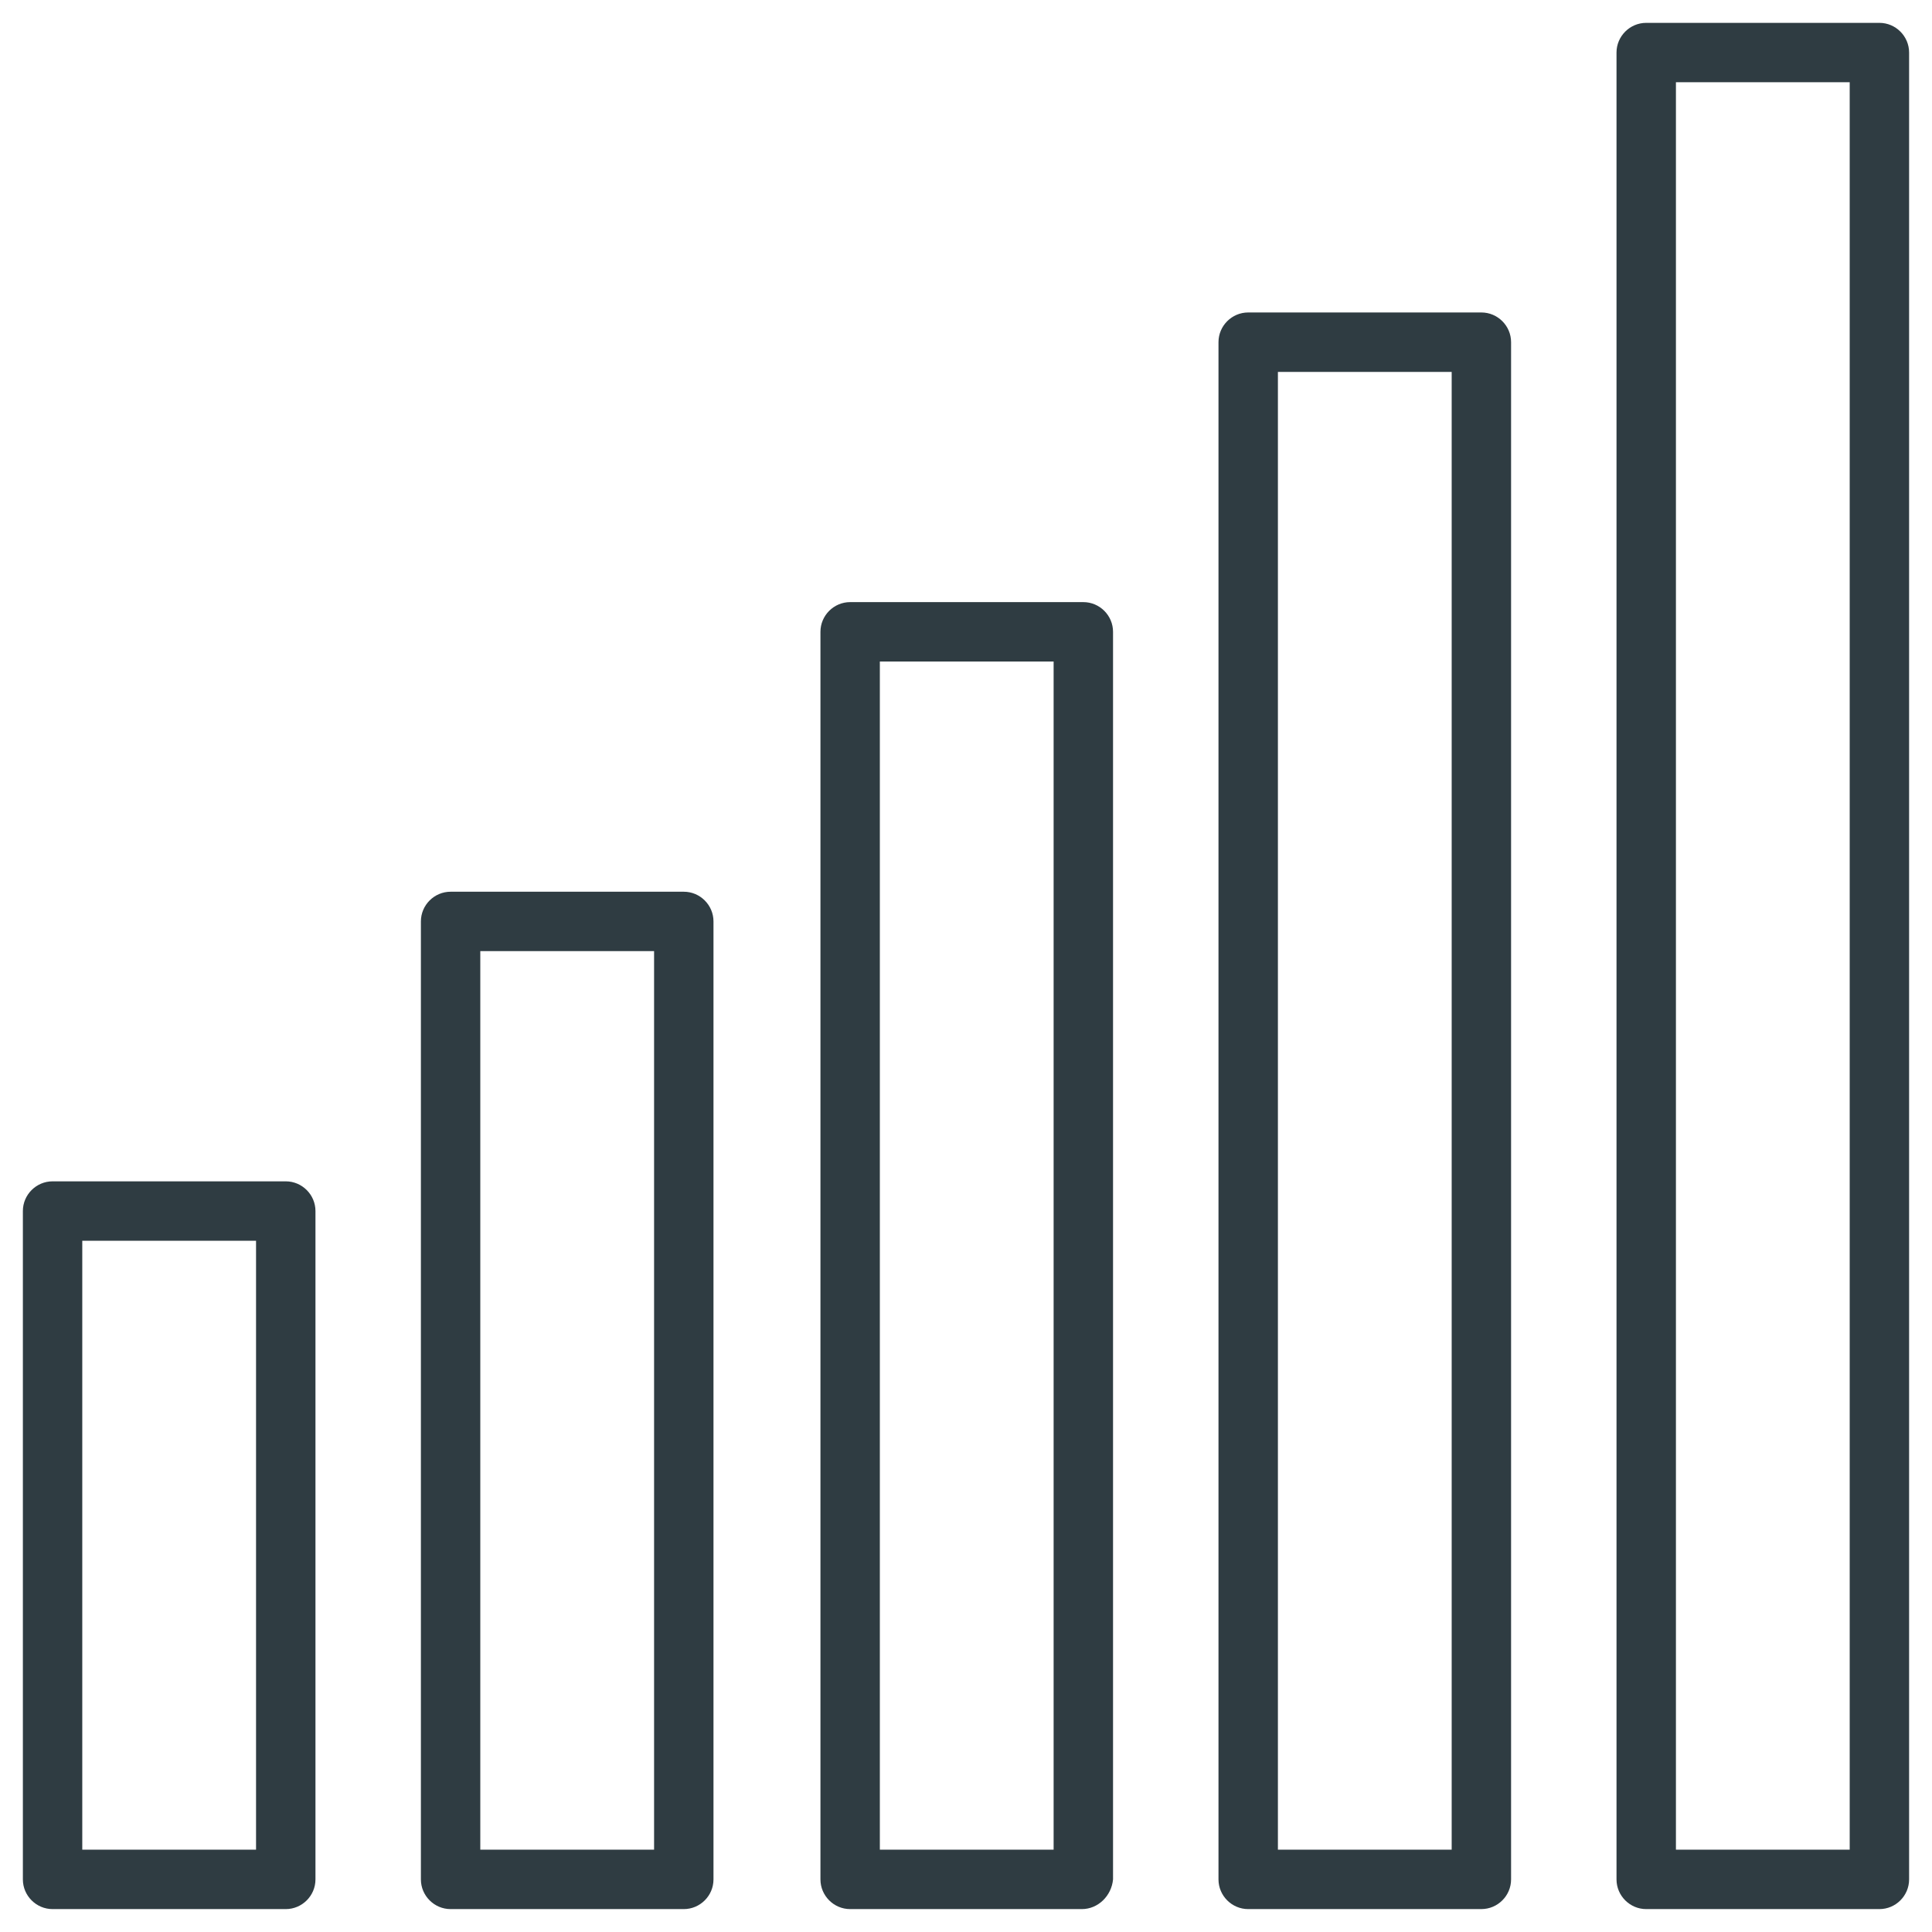
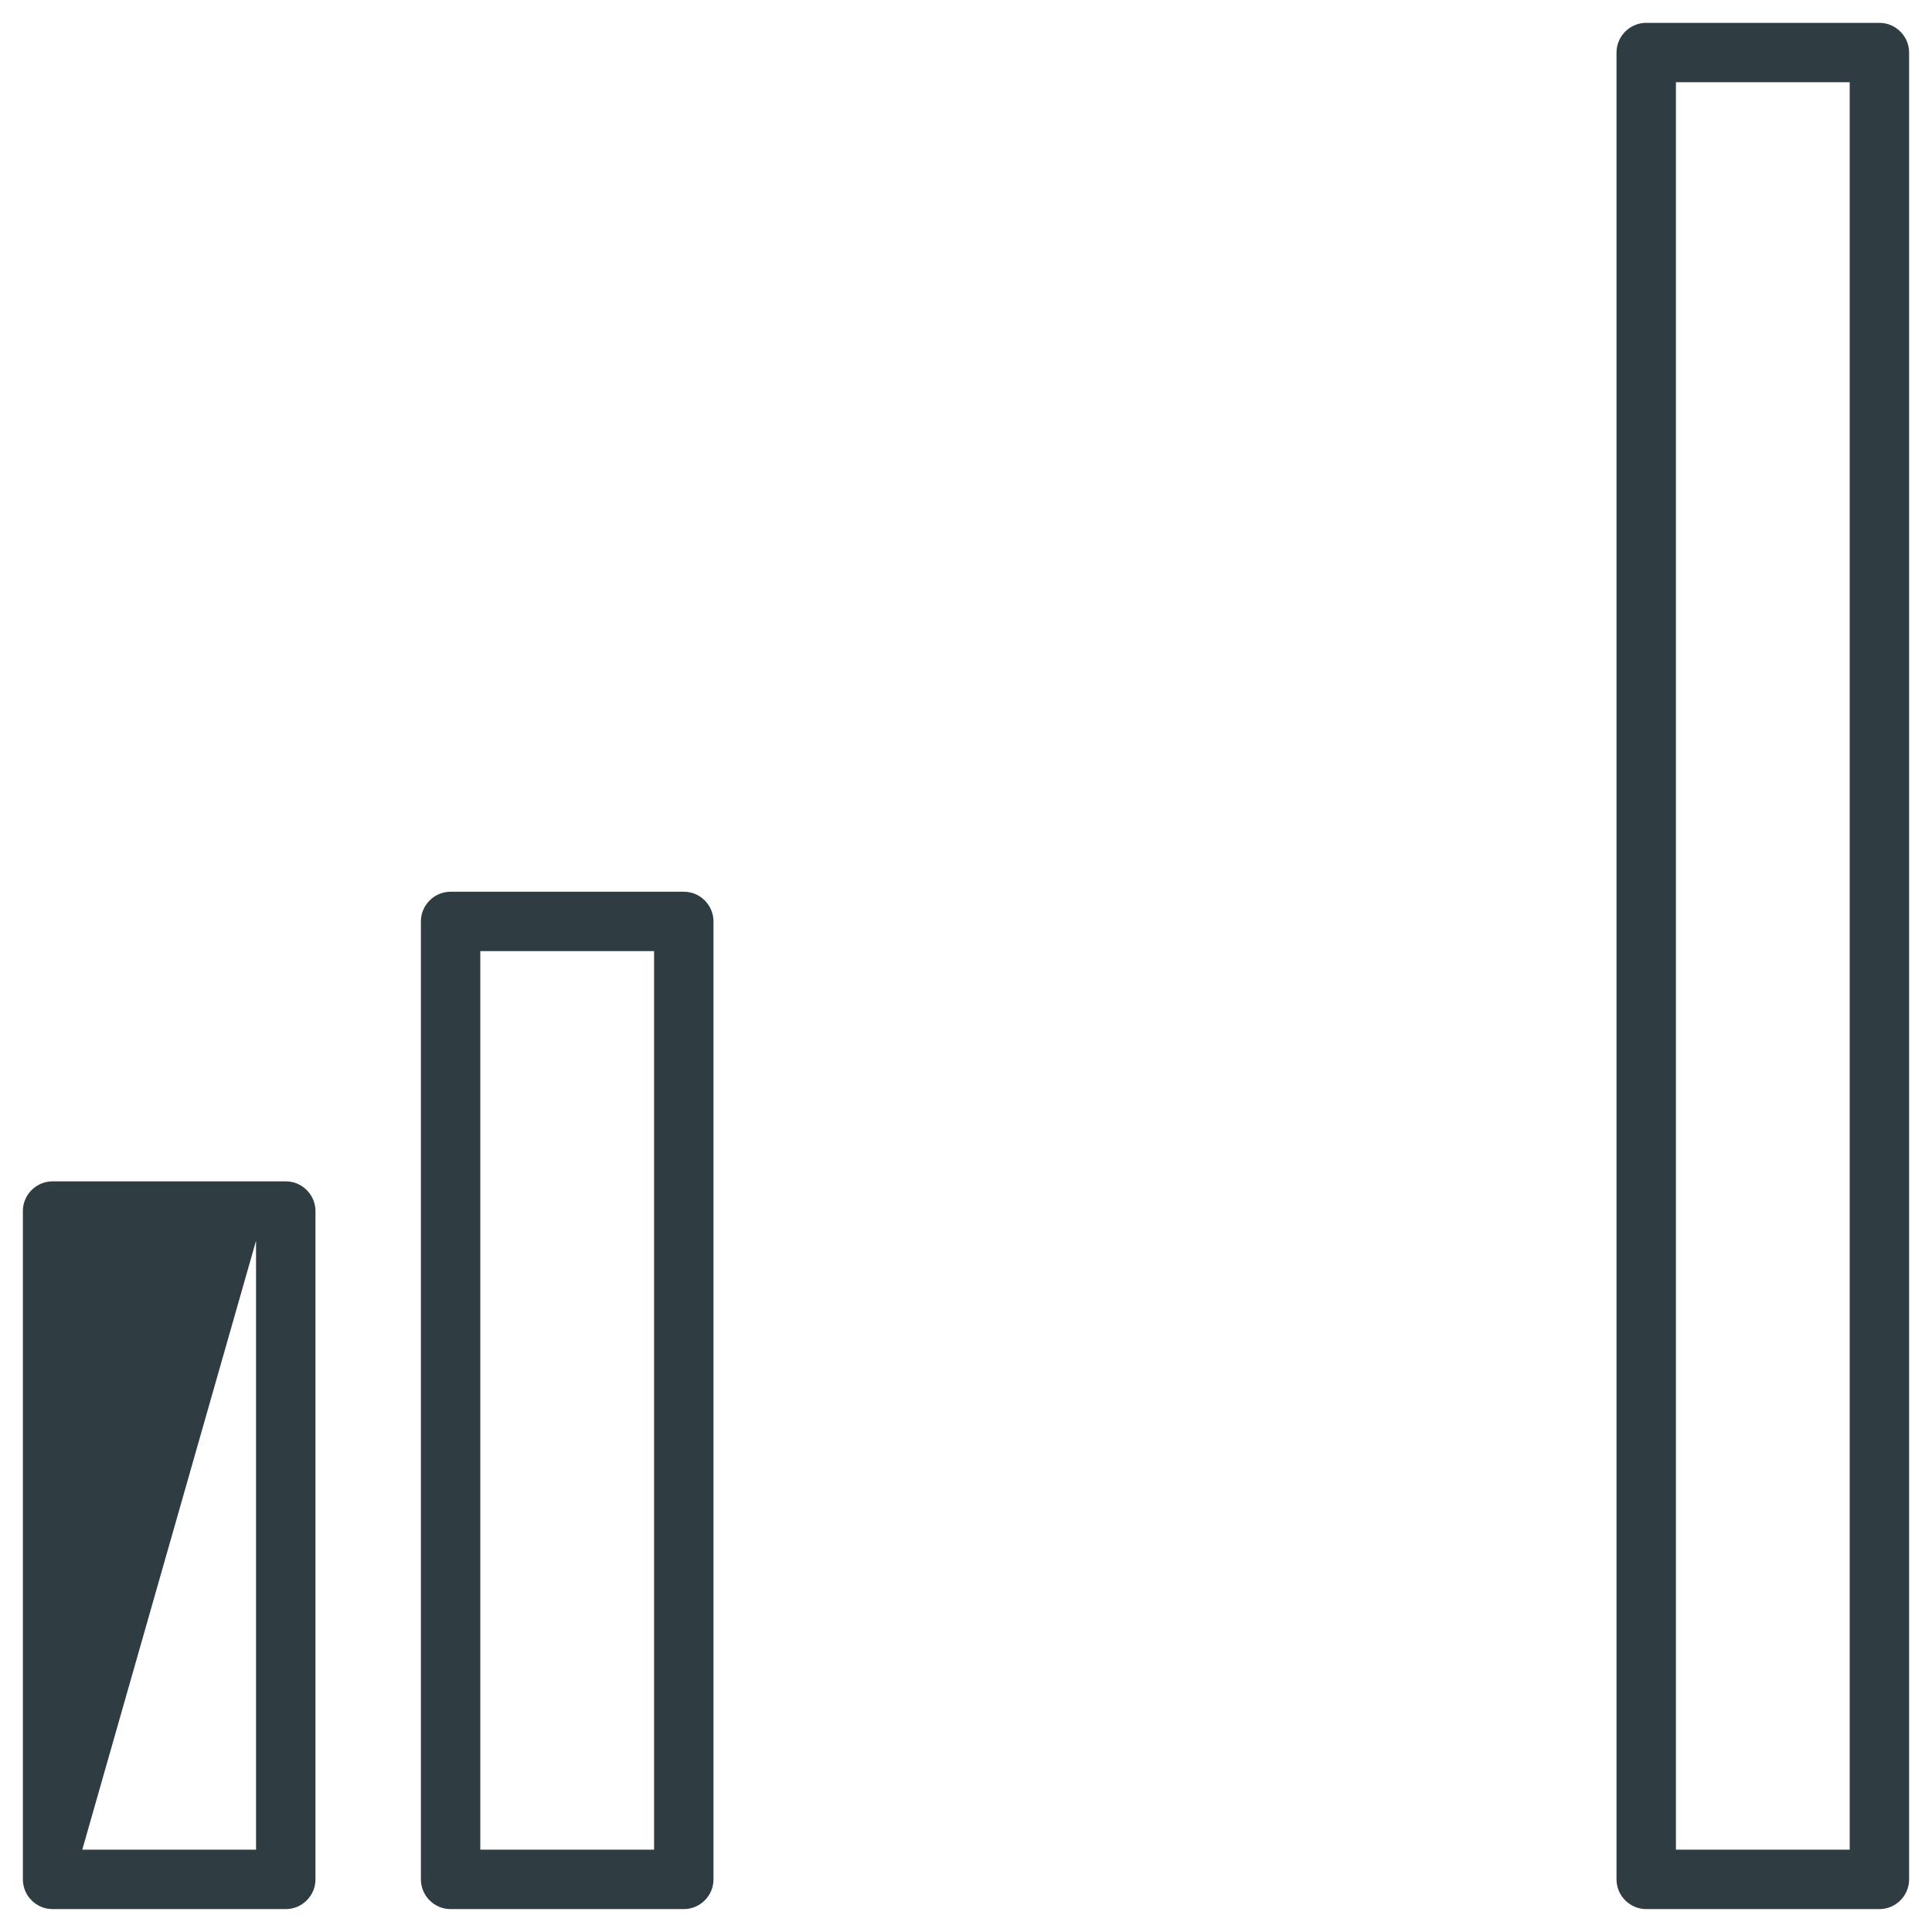
<svg xmlns="http://www.w3.org/2000/svg" width="800px" height="800px" version="1.1" viewBox="144 144 512 512">
  <g fill="#2f3c42">
-     <path d="m219.73 649.93h-61.797c-4.328 0-7.871-3.543-7.871-7.871v-177.12c0-4.328 3.543-7.871 7.871-7.871h61.797c4.328 0 7.871 3.543 7.871 7.871v177.12c0 4.332-3.543 7.871-7.871 7.871zm-53.926-15.742h46.051v-161.38h-46.051z" />
+     <path d="m219.73 649.93h-61.797c-4.328 0-7.871-3.543-7.871-7.871v-177.12c0-4.328 3.543-7.871 7.871-7.871h61.797c4.328 0 7.871 3.543 7.871 7.871v177.12c0 4.332-3.543 7.871-7.871 7.871zm-53.926-15.742h46.051v-161.38z" />
    <path d="m325.21 649.93h-61.797c-4.328 0-7.871-3.543-7.871-7.871v-253.87c0-4.328 3.543-7.871 7.871-7.871h61.797c4.328 0 7.871 3.543 7.871 7.871v253.87c0 4.332-3.543 7.871-7.871 7.871zm-53.926-15.742h46.055v-238.13h-46.055z" />
-     <path d="m430.7 649.93h-61.402c-4.328 0-7.871-3.543-7.871-7.871v-330.62c0-4.328 3.543-7.871 7.871-7.871h61.797c4.328 0 7.871 3.543 7.871 7.871v330.62c-0.395 4.332-3.938 7.871-8.266 7.871zm-53.531-15.742h46.051v-314.88h-46.051z" />
-     <path d="m536.58 649.93h-61.797c-4.328 0-7.871-3.543-7.871-7.871v-407.38c0-4.328 3.543-7.871 7.871-7.871h61.797c4.328 0 7.871 3.543 7.871 7.871v407.38c0 4.328-3.543 7.867-7.871 7.867zm-53.922-15.742h46.051v-391.63h-46.051z" />
    <path d="m642.06 649.93h-61.797c-4.328 0-7.871-3.543-7.871-7.871v-484.13c0-4.328 3.543-7.871 7.871-7.871h61.797c4.328 0 7.871 3.543 7.871 7.871v484.13c0 4.332-3.539 7.871-7.871 7.871zm-53.922-15.742h46.051v-468.39h-46.051z" />
  </g>
</svg>